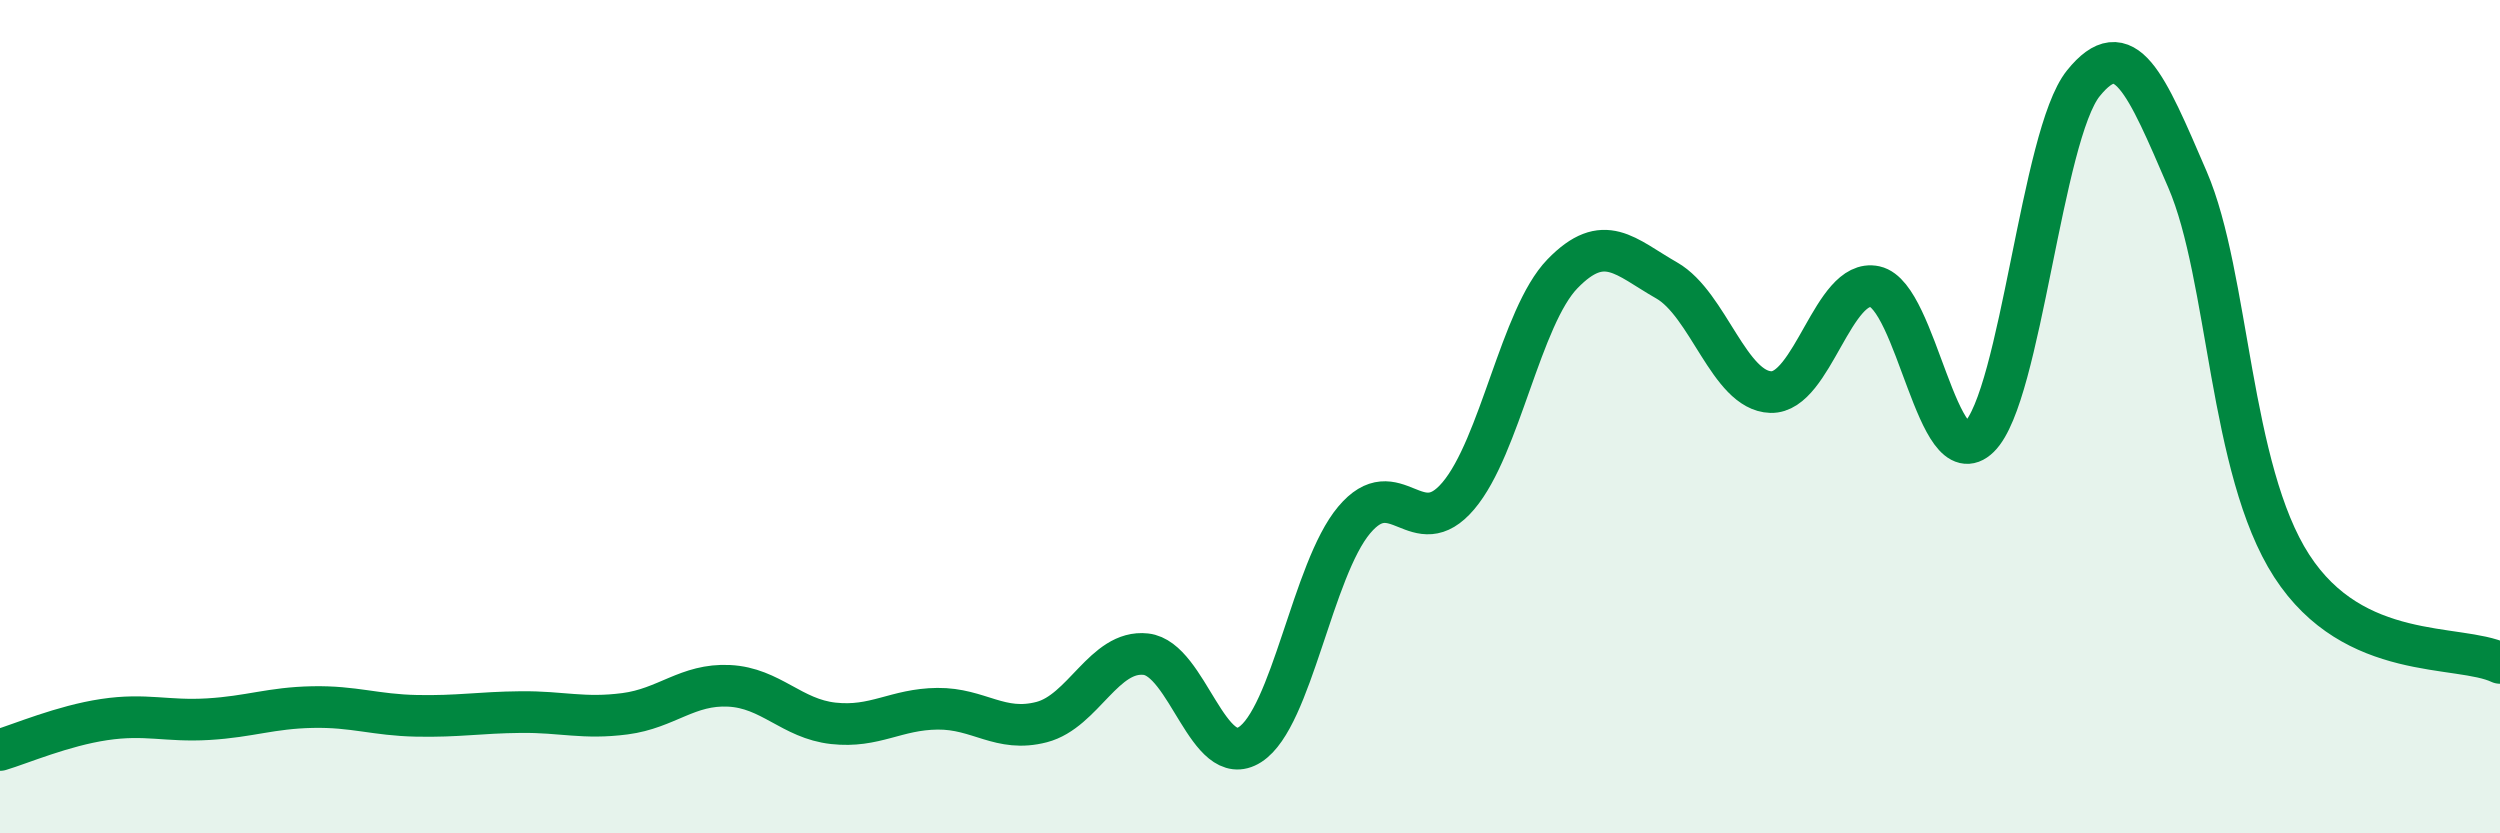
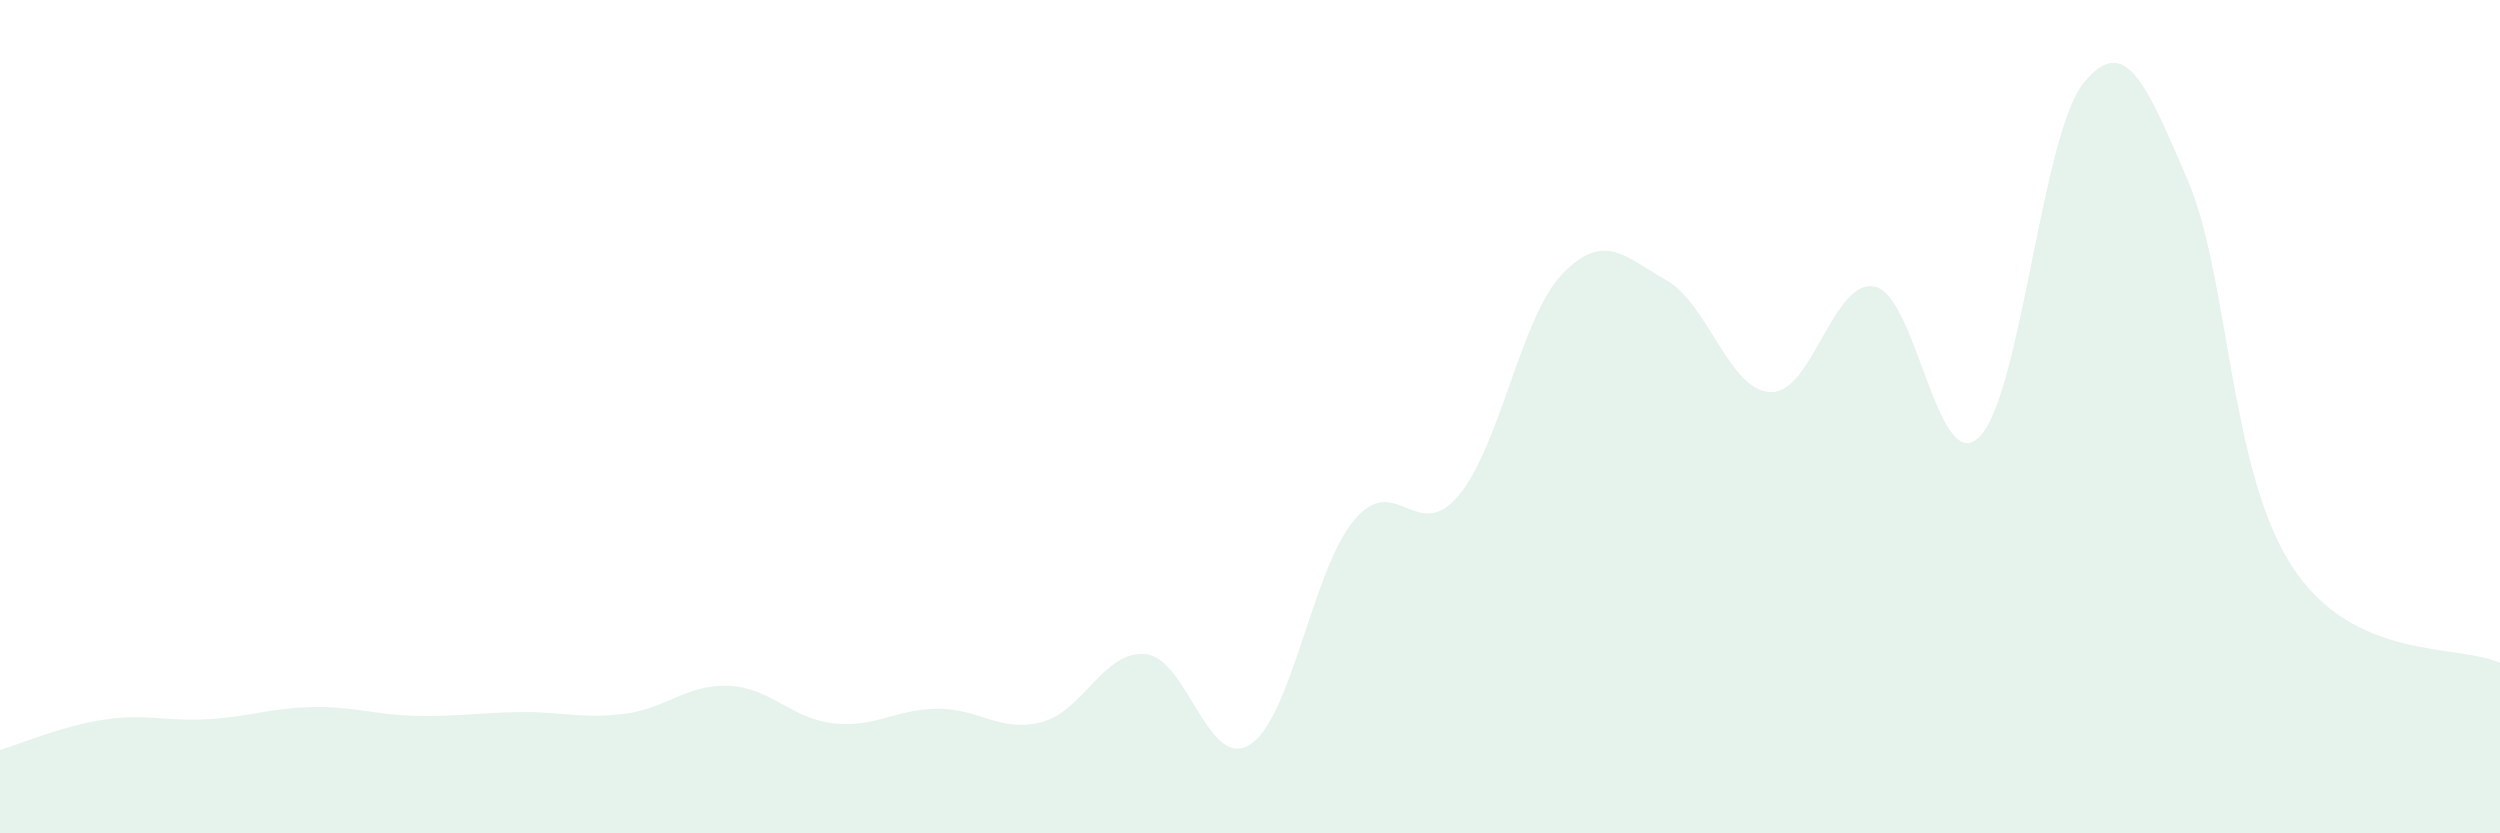
<svg xmlns="http://www.w3.org/2000/svg" width="60" height="20" viewBox="0 0 60 20">
  <path d="M 0,18 C 0.5,17.85 1.5,17.42 2.5,17.27 C 3.5,17.12 4,17.32 5,17.26 C 6,17.2 6.5,16.99 7.5,16.97 C 8.5,16.95 9,17.16 10,17.18 C 11,17.2 11.5,17.1 12.5,17.09 C 13.5,17.08 14,17.26 15,17.13 C 16,17 16.5,16.41 17.5,16.46 C 18.5,16.51 19,17.25 20,17.36 C 21,17.47 21.5,17.02 22.5,17.01 C 23.5,17 24,17.59 25,17.33 C 26,17.07 26.5,15.59 27.5,15.7 C 28.5,15.81 29,18.51 30,17.87 C 31,17.23 31.5,13.67 32.5,12.48 C 33.5,11.29 34,13.08 35,11.9 C 36,10.72 36.5,7.6 37.5,6.57 C 38.5,5.54 39,6.16 40,6.73 C 41,7.3 41.5,9.38 42.5,9.41 C 43.5,9.44 44,6.66 45,6.88 C 46,7.1 46.5,11.47 47.5,10.49 C 48.5,9.51 49,3.24 50,2 C 51,0.76 51.5,1.99 52.5,4.31 C 53.5,6.63 53.5,11.26 55,13.58 C 56.5,15.9 59,15.44 60,15.91L60 20L0 20Z" fill="#008740" opacity="0.1" stroke-linecap="round" stroke-linejoin="round" />
-   <path d="M 0,18 C 0.5,17.85 1.5,17.42 2.5,17.27 C 3.5,17.12 4,17.32 5,17.26 C 6,17.2 6.5,16.99 7.5,16.97 C 8.5,16.95 9,17.16 10,17.18 C 11,17.2 11.5,17.1 12.5,17.09 C 13.5,17.08 14,17.26 15,17.13 C 16,17 16.5,16.41 17.5,16.46 C 18.5,16.51 19,17.25 20,17.36 C 21,17.47 21.5,17.02 22.5,17.01 C 23.5,17 24,17.59 25,17.33 C 26,17.07 26.5,15.59 27.5,15.7 C 28.5,15.81 29,18.51 30,17.87 C 31,17.23 31.5,13.67 32.5,12.48 C 33.5,11.29 34,13.08 35,11.9 C 36,10.72 36.5,7.6 37.5,6.57 C 38.5,5.54 39,6.16 40,6.73 C 41,7.3 41.5,9.38 42.5,9.41 C 43.5,9.44 44,6.66 45,6.88 C 46,7.1 46.5,11.47 47.5,10.49 C 48.5,9.51 49,3.24 50,2 C 51,0.76 51.5,1.99 52.5,4.31 C 53.5,6.63 53.5,11.26 55,13.58 C 56.5,15.9 59,15.44 60,15.91" stroke="#008740" stroke-width="1" fill="none" stroke-linecap="round" stroke-linejoin="round" />
</svg>